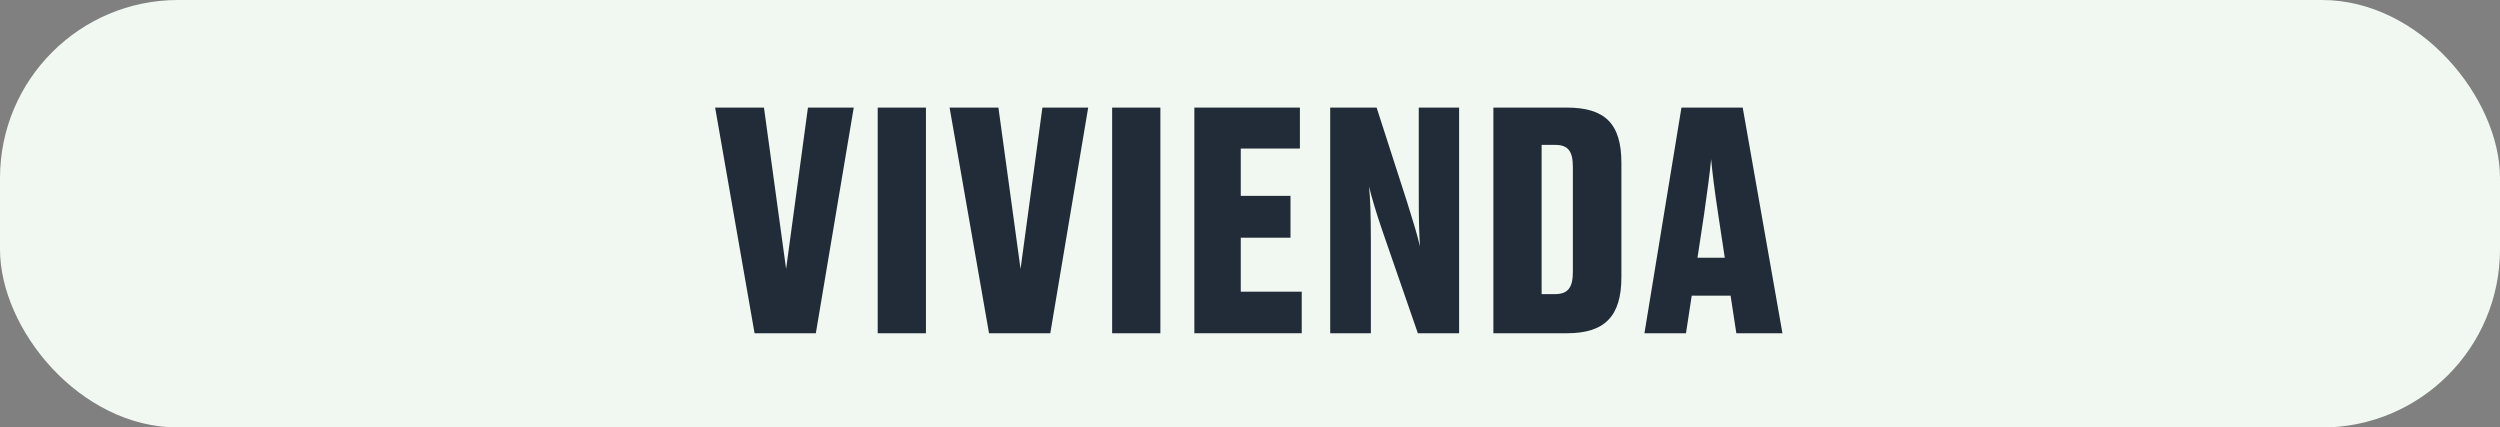
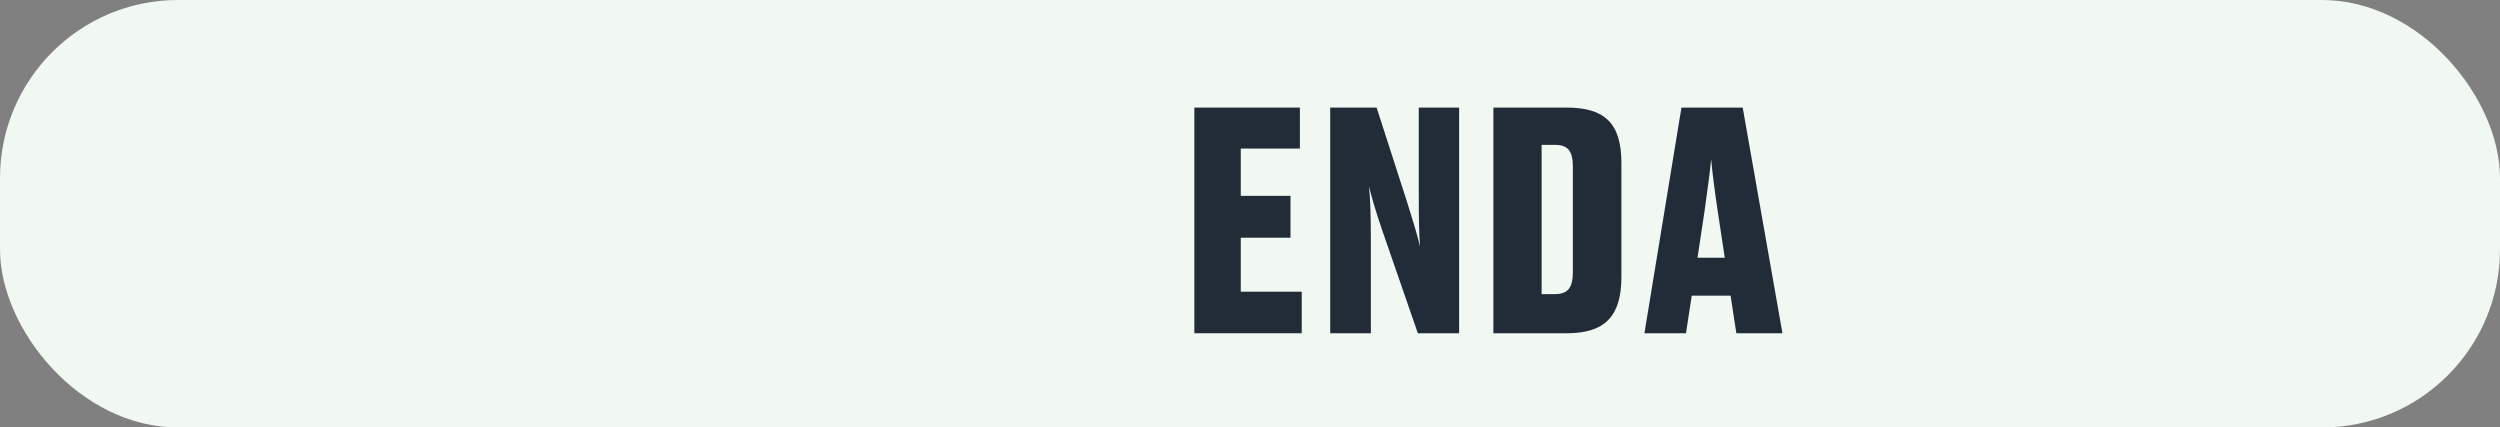
<svg xmlns="http://www.w3.org/2000/svg" id="Capa_2" viewBox="0 0 1229.45 210.23">
  <rect x="0" y="0" width="1229.45" height="210.23" fill="#808080" stroke="none" />
  <defs>
    <style>.cls-1{fill:#f0f8f1;}.cls-2{fill:#222b38;}</style>
  </defs>
  <g id="Capa_1-2">
    <rect class="cls-1" x="0" y="0" width="1229.45" height="210.23" rx="87.59" ry="87.59" />
-     <path class="cls-2" d="m351.69,52.91h24.01l10.89,79.35,10.74-79.35h22.52l-18.64,110.97h-30.13l-19.39-110.97Z" />
-     <path class="cls-2" d="m455.36,163.88h-23.72V52.91h23.72v110.97Z" />
-     <path class="cls-2" d="m466.99,52.91h24.01l10.89,79.35,10.74-79.35h22.52l-18.64,110.97h-30.13l-19.39-110.97Z" />
-     <path class="cls-2" d="m570.65,163.88h-23.72V52.91h23.72v110.97Z" />
    <path class="cls-2" d="m639.26,52.91v20.14h-29.08v23.27h24.46v20.58h-24.46v26.55h29.98v20.43h-52.8V52.91h51.91Z" />
    <path class="cls-2" d="m698.32,121.23c-.45-7.01-.6-12.68-.6-27v-41.32h19.84v110.97h-20.29l-17.45-50.41c-3.13-9.1-5.22-16.26-6.56-21.78.6,5.82.9,13.57.9,27v45.19h-19.99V52.91h22.82l14.92,46.24c3.13,9.99,5.07,16.26,6.41,22.08Z" />
    <path class="cls-2" d="m734.42,52.91h36.1c18.64,0,26.85,7.76,26.85,27.15v56.23c0,19.24-8.2,27.59-26.7,27.59h-36.25V52.91Zm23.72,91.73h6.56c6.56,0,8.8-3.43,8.8-10.89v-51.76c0-7.46-2.24-10.74-8.65-10.74h-6.71v73.38Z" />
    <path class="cls-2" d="m851.05,145.39h-19.09l-2.83,18.5h-20.43l18.2-110.97h30.13l19.54,110.97h-22.67l-2.83-18.5Zm-16.26-18.64h13.42l-3.28-21.63c-1.79-11.78-2.83-20.29-3.43-26.85-.6,6.56-1.79,15.21-3.43,26.85l-3.28,21.63Z" />
  </g>
</svg>